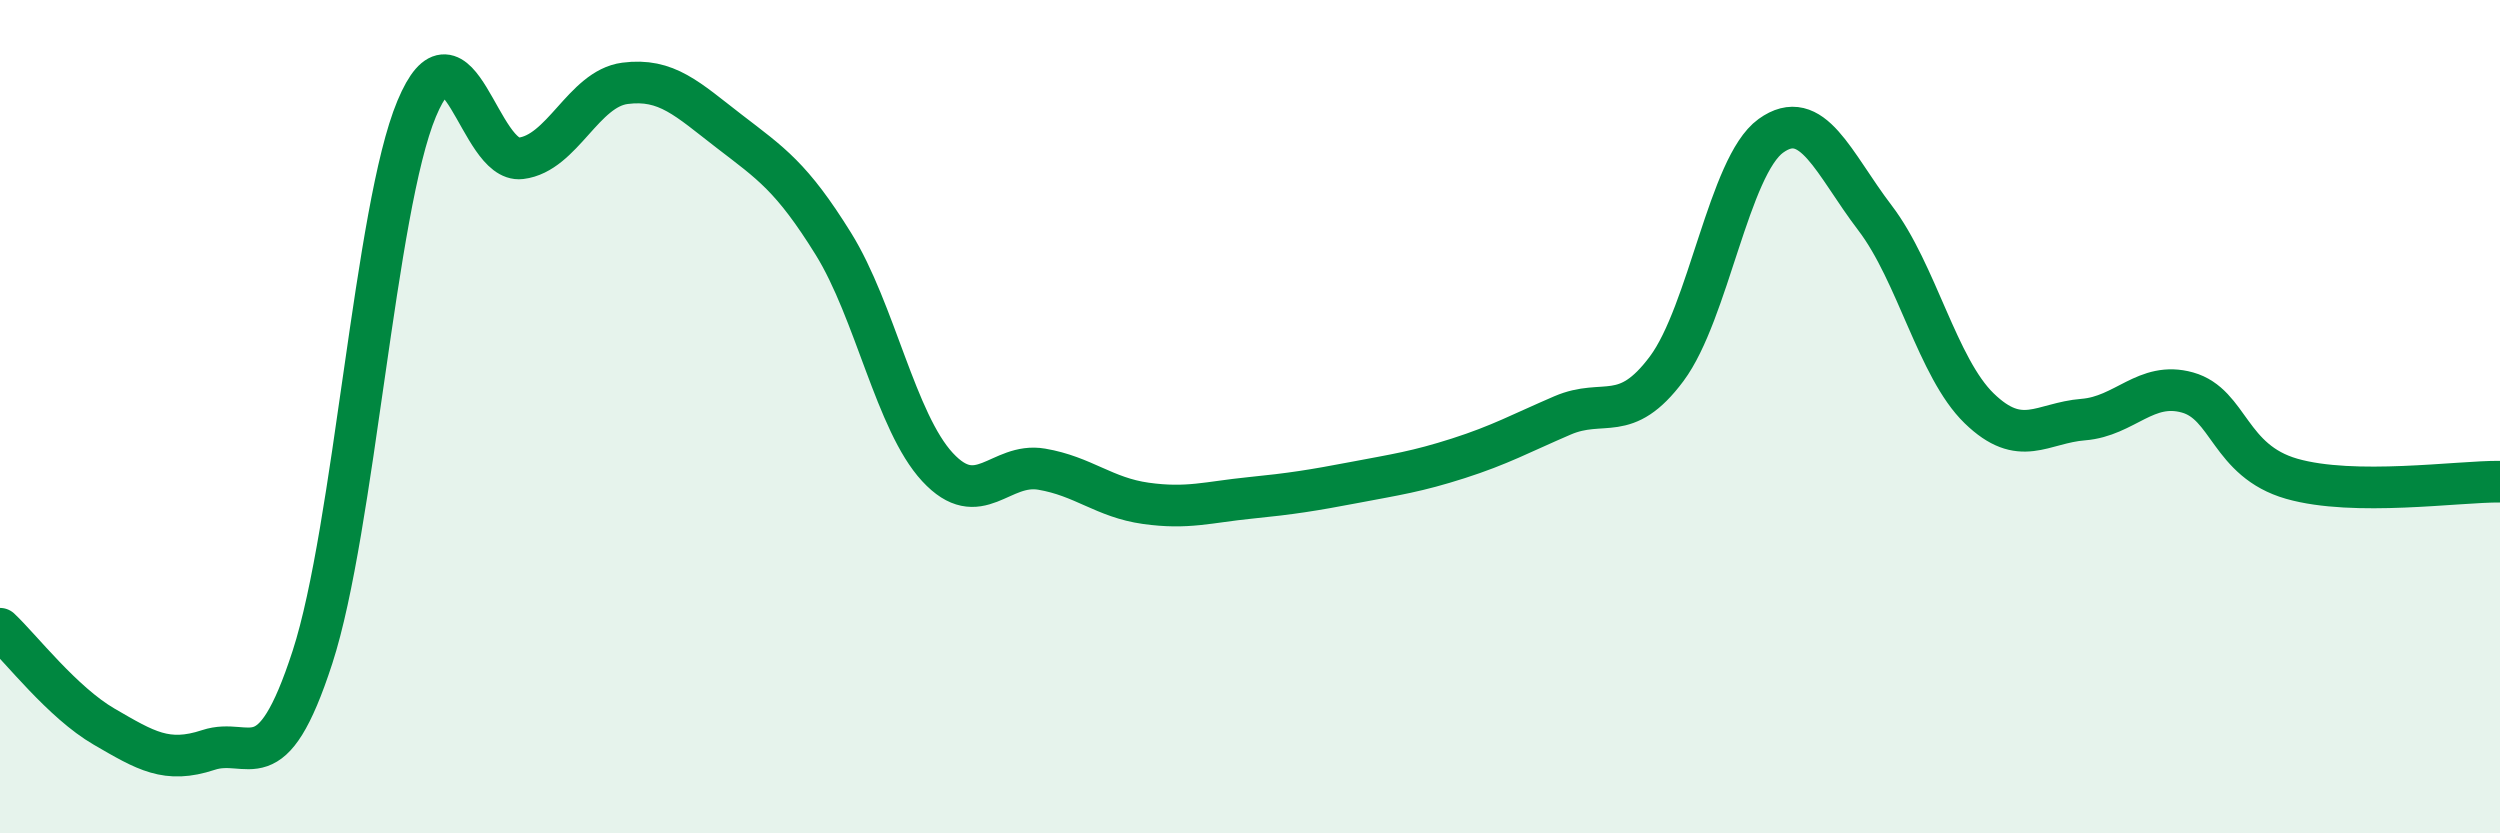
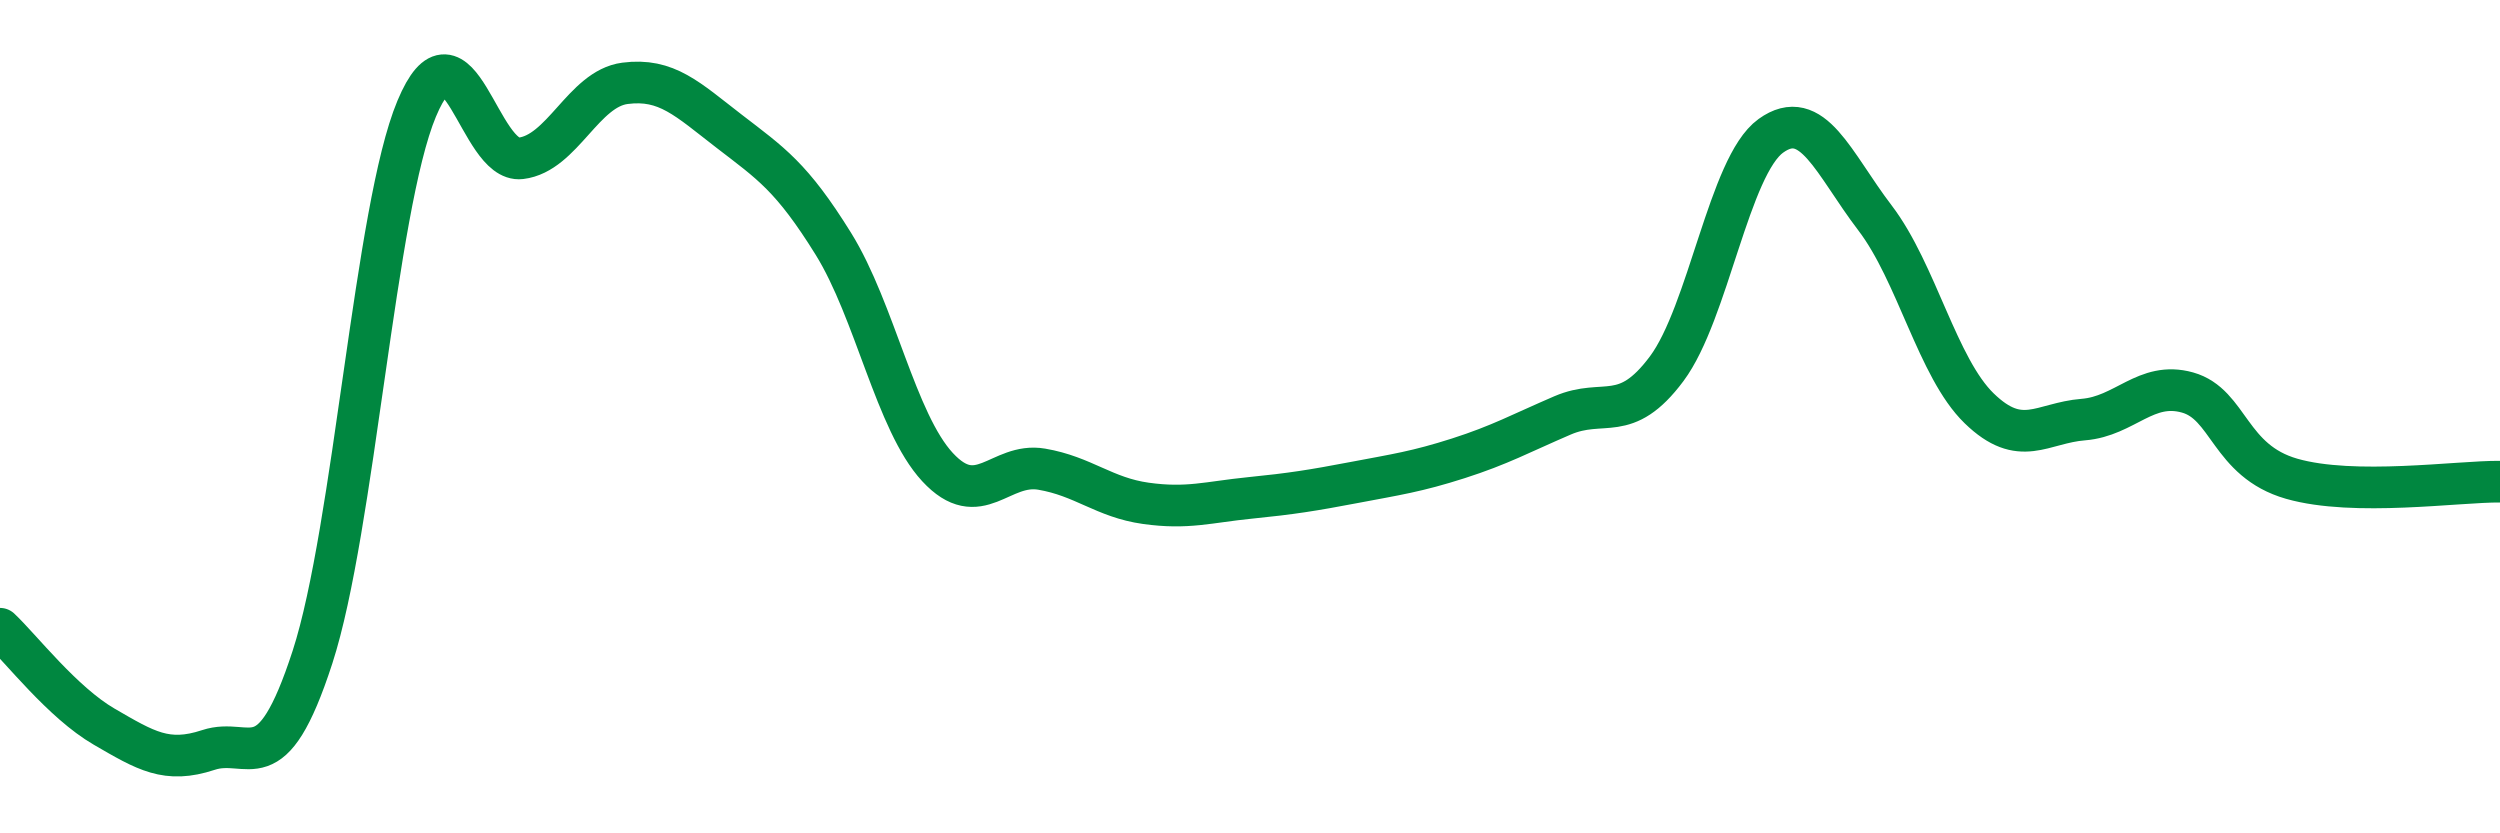
<svg xmlns="http://www.w3.org/2000/svg" width="60" height="20" viewBox="0 0 60 20">
-   <path d="M 0,15.09 C 0.5,15.56 1.5,16.86 2.5,17.44 C 3.5,18.02 4,18.33 5,18 C 6,17.67 6.5,18.85 7.5,15.77 C 8.5,12.69 9,5 10,2.61 C 11,0.22 11.5,3.92 12.5,3.8 C 13.5,3.68 14,2.13 15,2 C 16,1.87 16.5,2.38 17.5,3.15 C 18.5,3.92 19,4.24 20,5.85 C 21,7.46 21.5,10.13 22.5,11.21 C 23.5,12.29 24,11.09 25,11.26 C 26,11.43 26.5,11.94 27.5,12.08 C 28.5,12.22 29,12.05 30,11.95 C 31,11.85 31.5,11.77 32.5,11.58 C 33.5,11.39 34,11.32 35,11 C 36,10.68 36.5,10.4 37.5,9.97 C 38.5,9.54 39,10.19 40,8.85 C 41,7.51 41.5,3.98 42.5,3.26 C 43.5,2.54 44,3.92 45,5.23 C 46,6.54 46.5,8.83 47.5,9.8 C 48.5,10.77 49,10.15 50,10.07 C 51,9.99 51.5,9.14 52.5,9.42 C 53.5,9.7 53.5,11.06 55,11.49 C 56.5,11.92 59,11.55 60,11.56L60 20L0 20Z" fill="#008740" opacity="0.1" stroke-linecap="round" stroke-linejoin="round" />
  <path d="M 0,15.09 C 0.5,15.56 1.5,16.86 2.5,17.44 C 3.5,18.02 4,18.33 5,18 C 6,17.67 6.5,18.85 7.5,15.77 C 8.5,12.69 9,5 10,2.61 C 11,0.22 11.5,3.92 12.5,3.8 C 13.5,3.68 14,2.13 15,2 C 16,1.87 16.5,2.38 17.5,3.15 C 18.5,3.92 19,4.24 20,5.85 C 21,7.46 21.5,10.13 22.5,11.21 C 23.5,12.29 24,11.09 25,11.26 C 26,11.43 26.5,11.94 27.5,12.08 C 28.5,12.22 29,12.05 30,11.95 C 31,11.85 31.5,11.77 32.5,11.58 C 33.5,11.39 34,11.32 35,11 C 36,10.68 36.5,10.4 37.5,9.97 C 38.5,9.54 39,10.19 40,8.85 C 41,7.51 41.5,3.98 42.5,3.26 C 43.5,2.54 44,3.92 45,5.23 C 46,6.54 46.5,8.83 47.5,9.8 C 48.5,10.77 49,10.15 50,10.07 C 51,9.99 51.5,9.14 52.5,9.42 C 53.5,9.7 53.5,11.06 55,11.49 C 56.5,11.92 59,11.55 60,11.56" stroke="#008740" stroke-width="1" fill="none" stroke-linecap="round" stroke-linejoin="round" />
</svg>